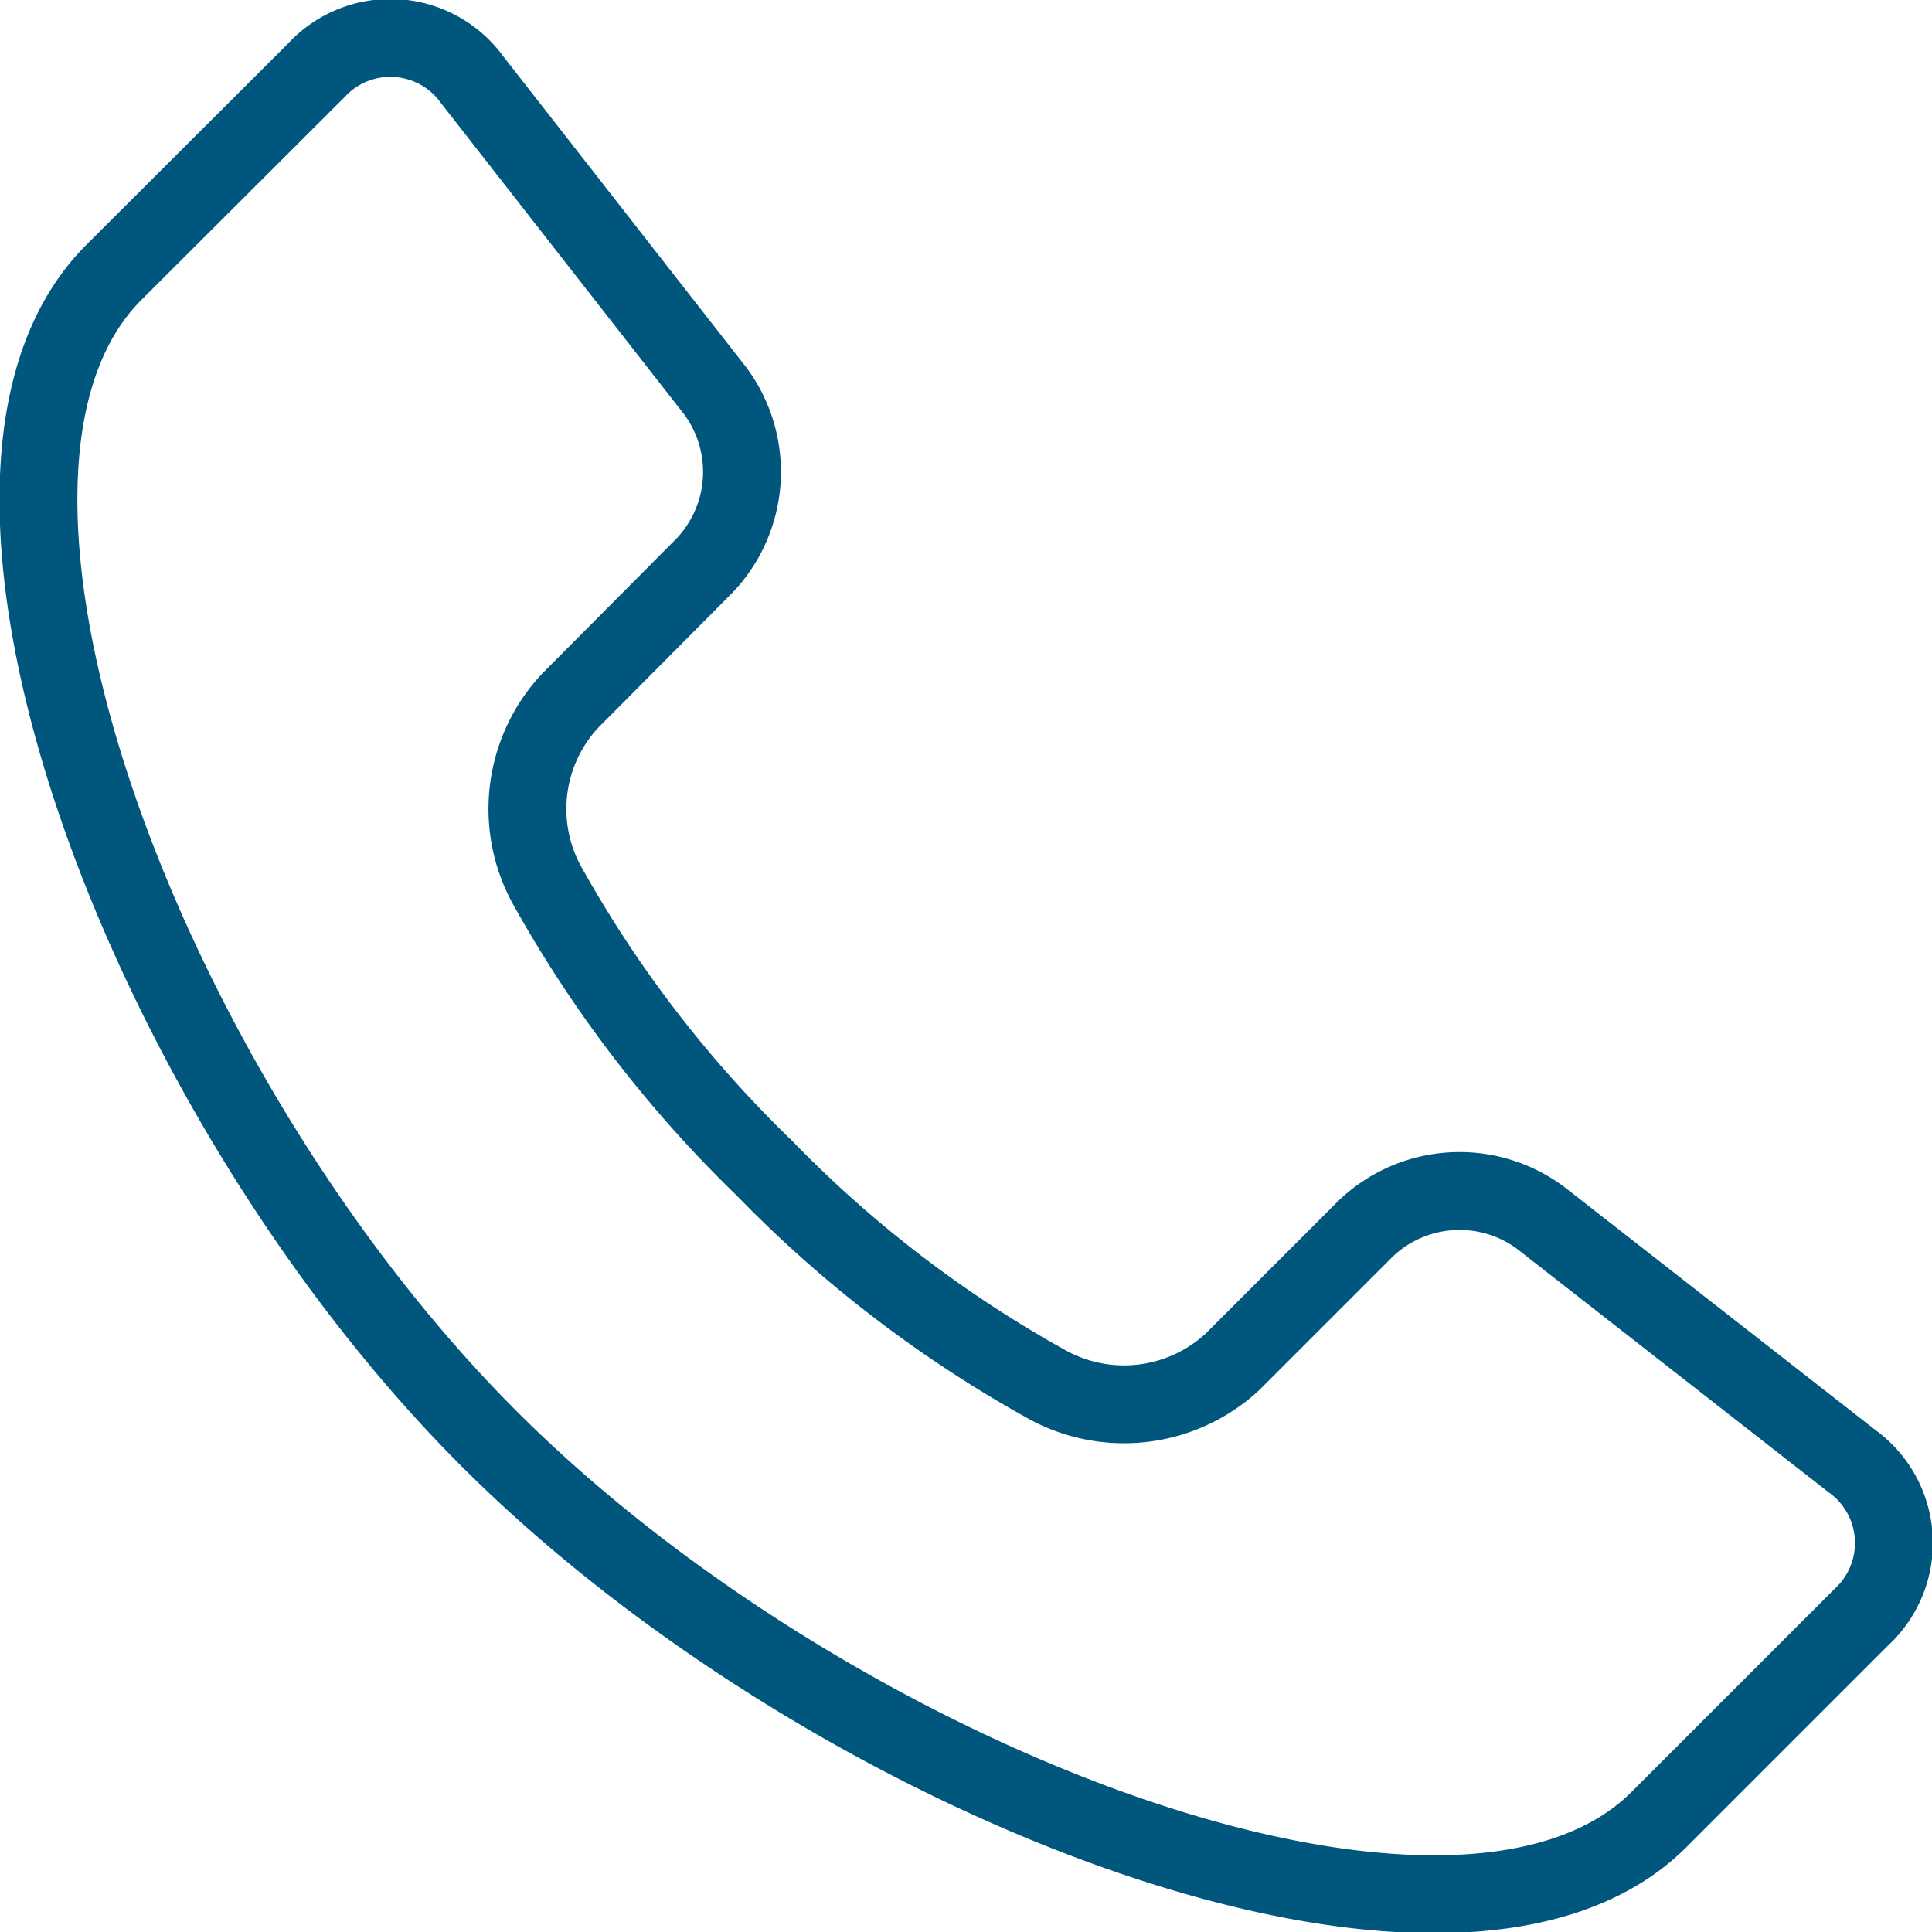
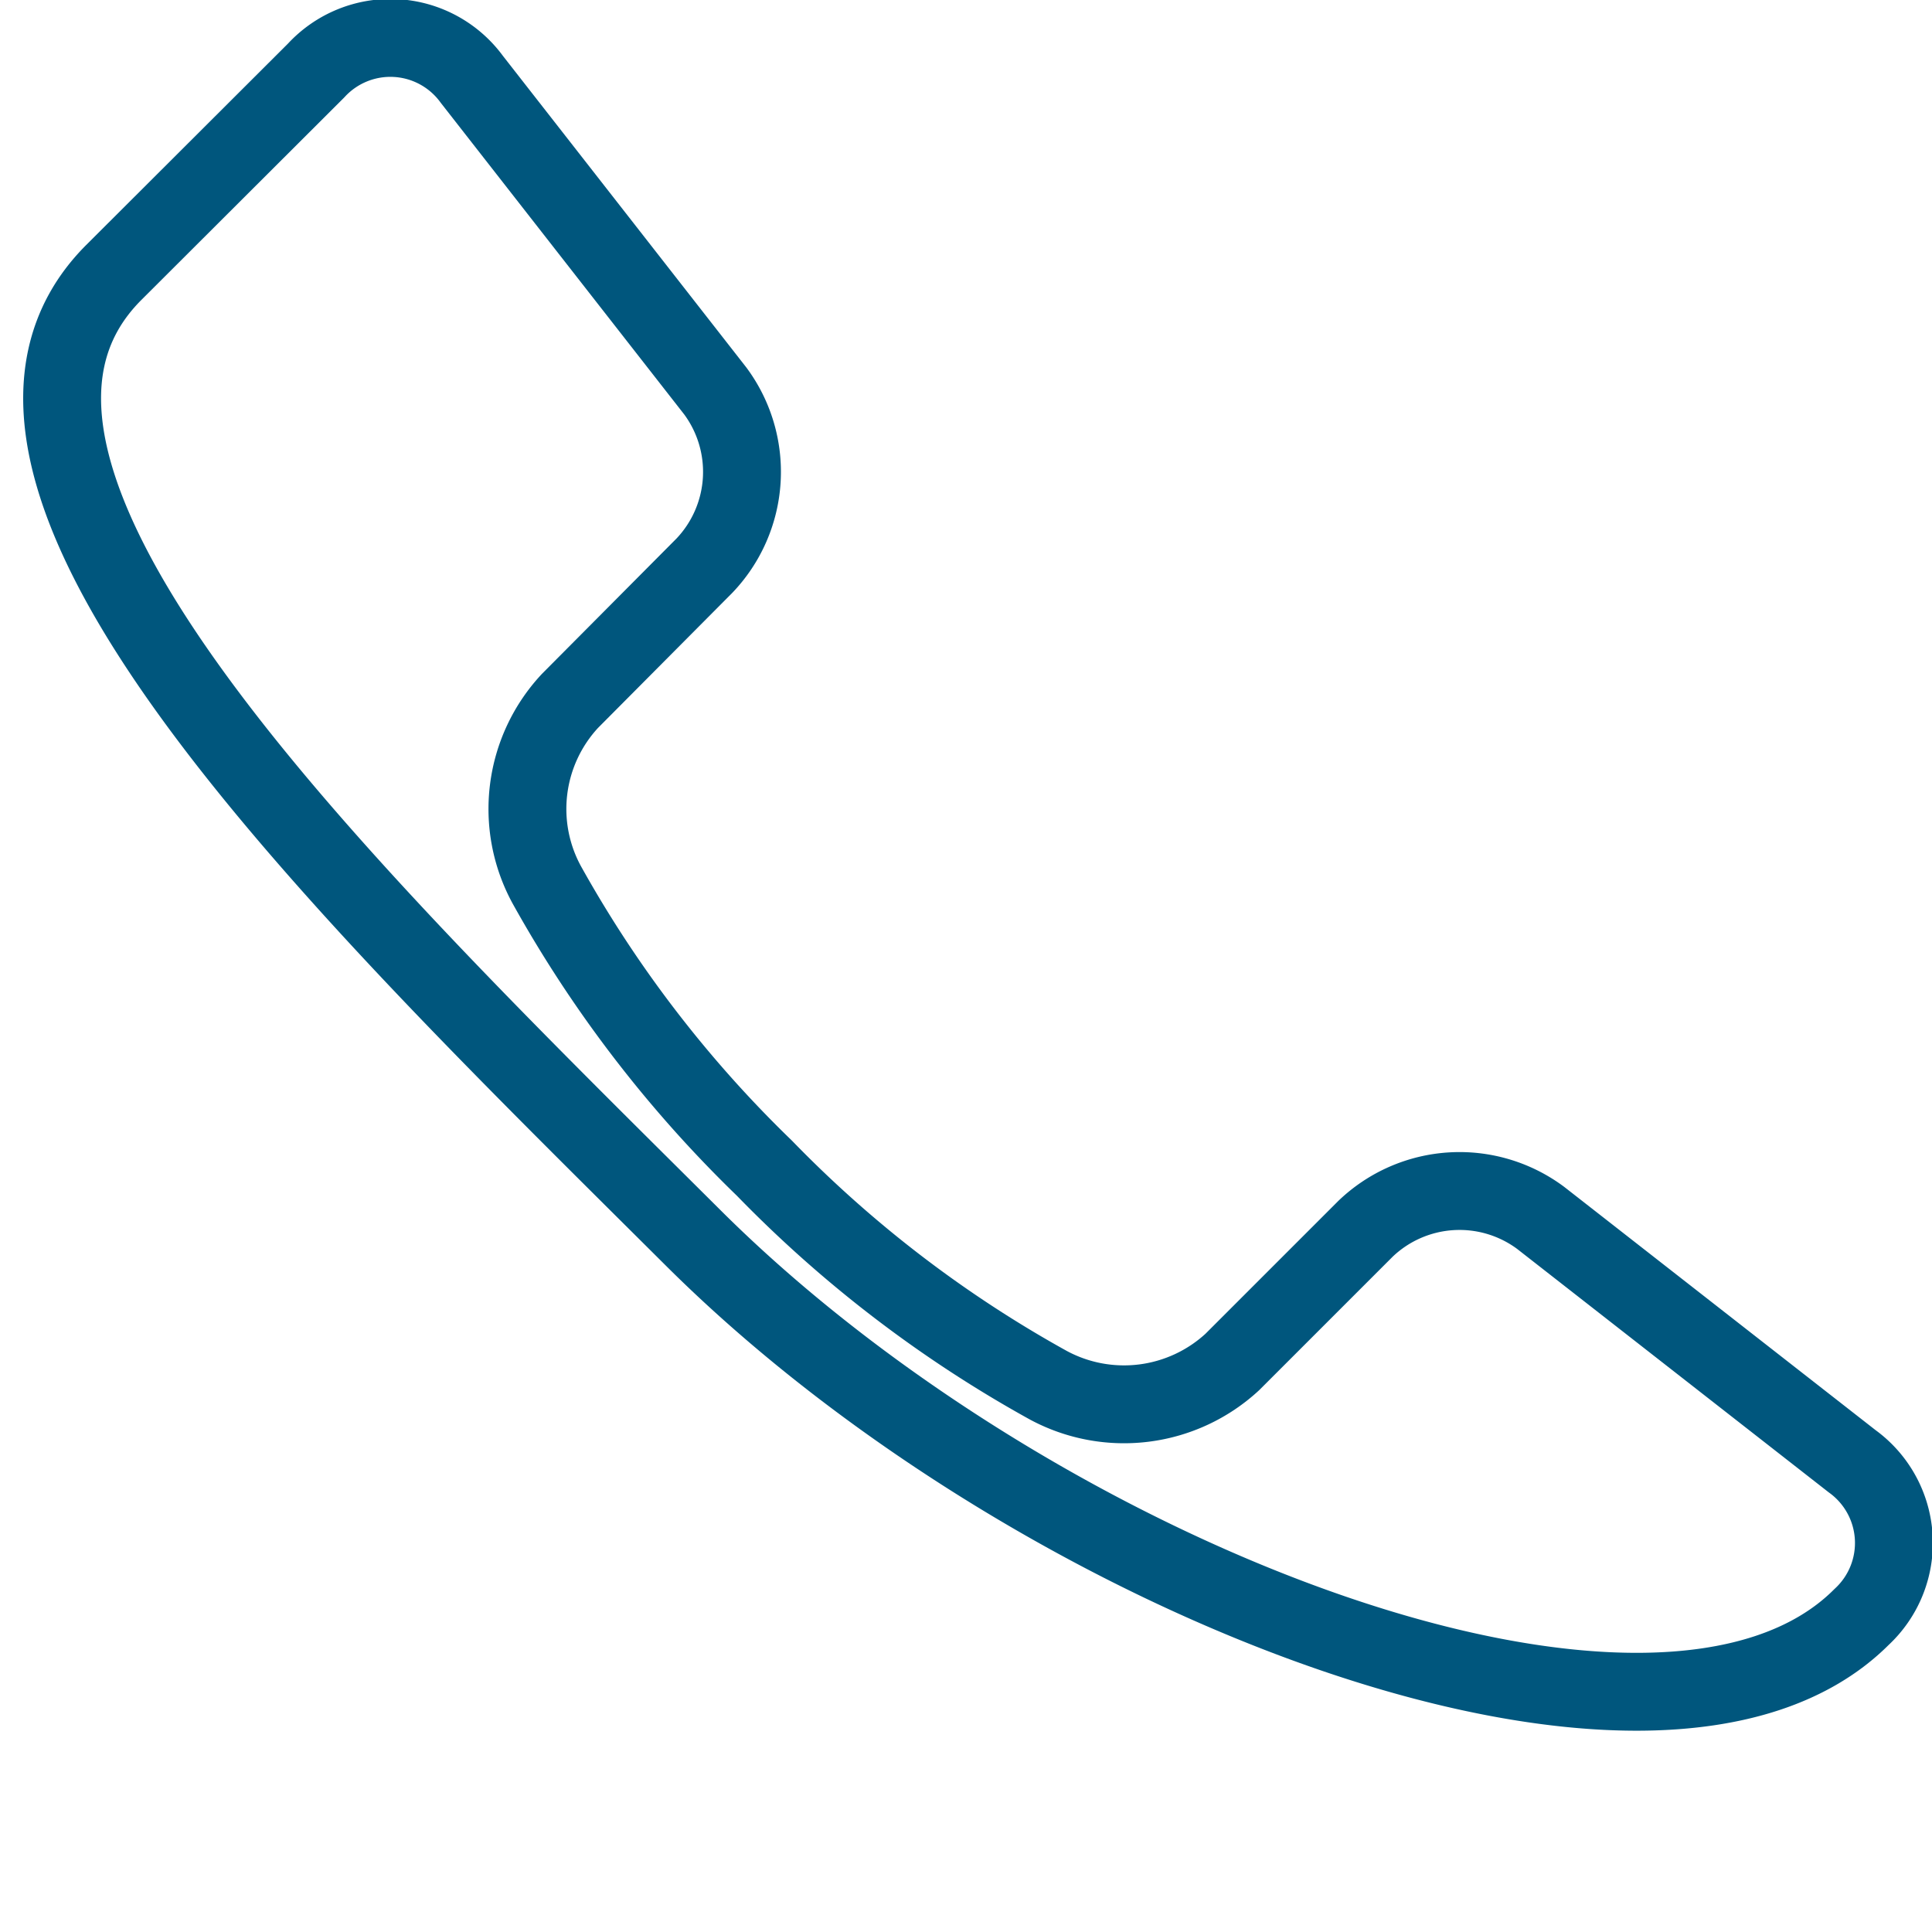
<svg xmlns="http://www.w3.org/2000/svg" viewBox="0 0 49.62 49.62">
  <defs>
    <style>.cls-1{fill:none;stroke:#00567d;stroke-linecap:round;stroke-linejoin:round;stroke-width:2px;fill-rule:evenodd;}</style>
  </defs>
  <title>Risorsa 7</title>
  <g id="Livello_2" data-name="Livello 2">
    <g id="Livello_1-2" data-name="Livello 1">
-       <path class="cls-1" d="M47.57,37.53a2.59,2.59,0,0,1,.24,4l-5.2,5.2c-5.2,5.2-21.1-.87-30-9.73S-2.28,12.21,2.92,7l5.2-5.19a2.59,2.59,0,0,1,4,.23l6.25,8a3.49,3.49,0,0,1-.28,4.49L14.64,18a4.07,4.07,0,0,0-.6,4.72A31.24,31.24,0,0,0,19.63,30a31.19,31.19,0,0,0,7.3,5.58,4.1,4.1,0,0,0,4.72-.6l3.42-3.42a3.49,3.49,0,0,1,4.5-.28l8,6.25Z" />
+       <path class="cls-1" d="M47.57,37.53a2.59,2.59,0,0,1,.24,4c-5.2,5.2-21.1-.87-30-9.73S-2.28,12.21,2.92,7l5.2-5.19a2.59,2.59,0,0,1,4,.23l6.25,8a3.49,3.49,0,0,1-.28,4.49L14.64,18a4.07,4.07,0,0,0-.6,4.72A31.24,31.24,0,0,0,19.63,30a31.19,31.19,0,0,0,7.3,5.58,4.1,4.1,0,0,0,4.72-.6l3.42-3.42a3.49,3.49,0,0,1,4.5-.28l8,6.25Z" />
    </g>
  </g>
</svg>